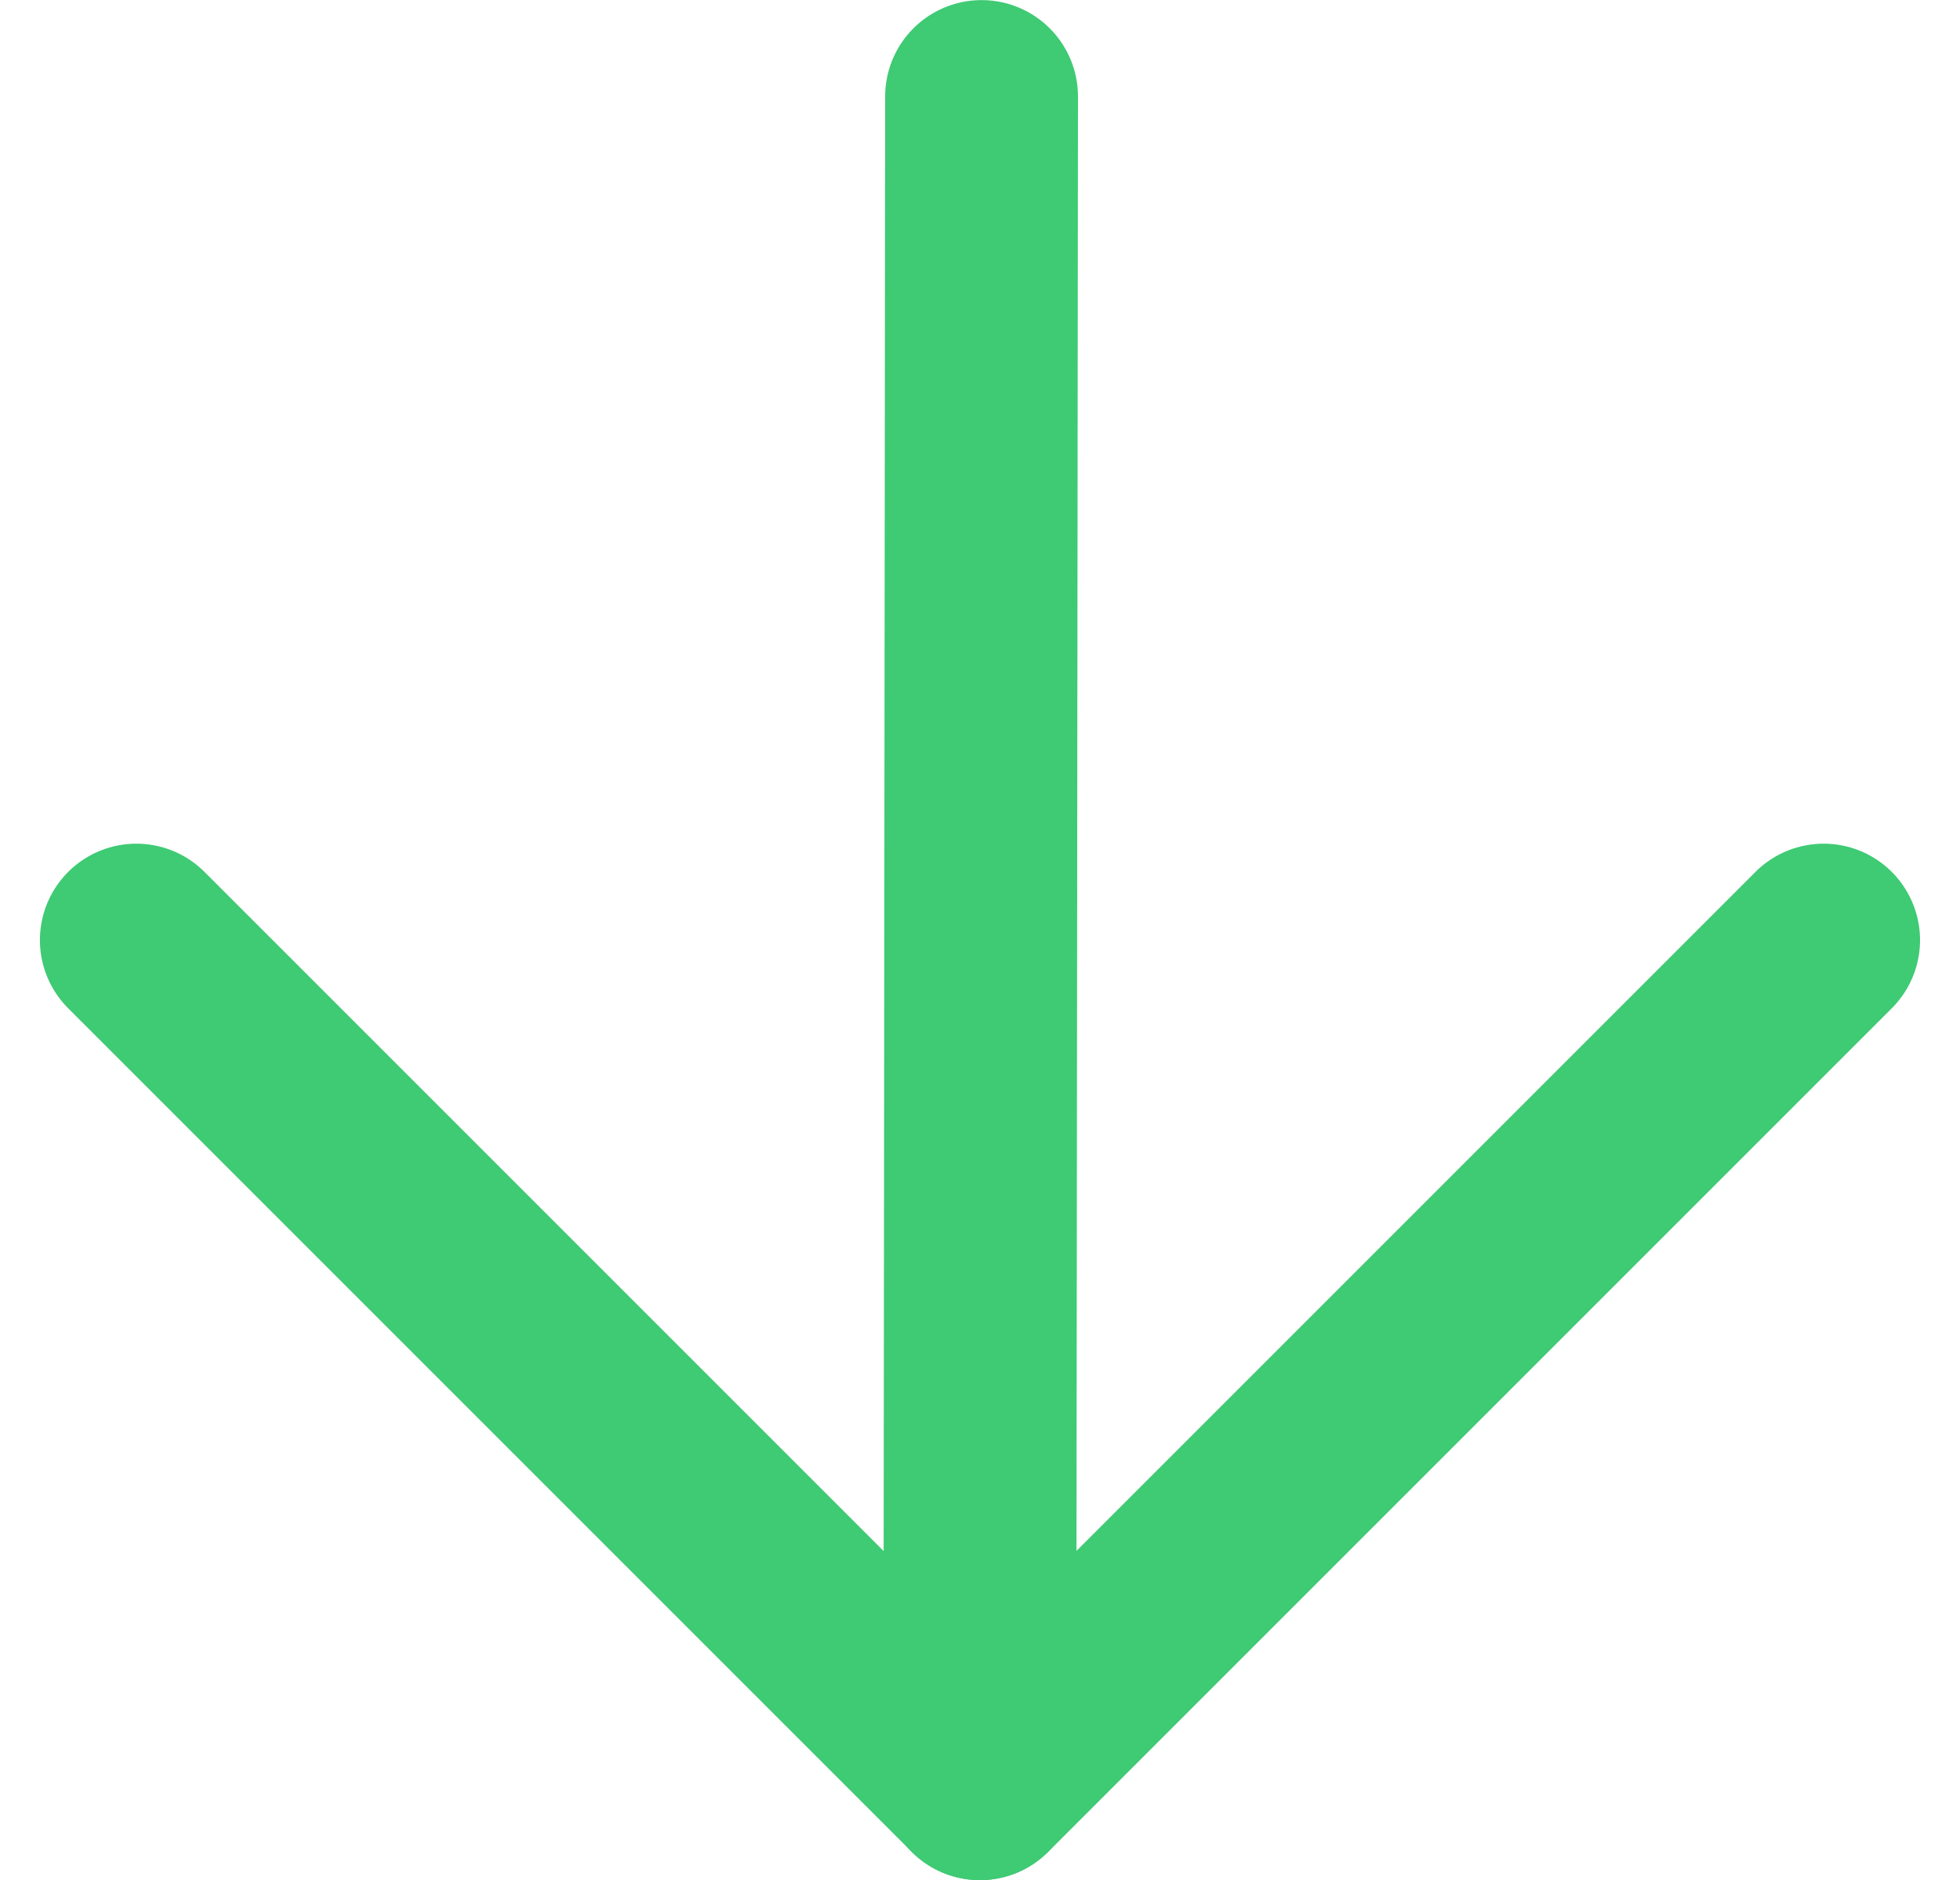
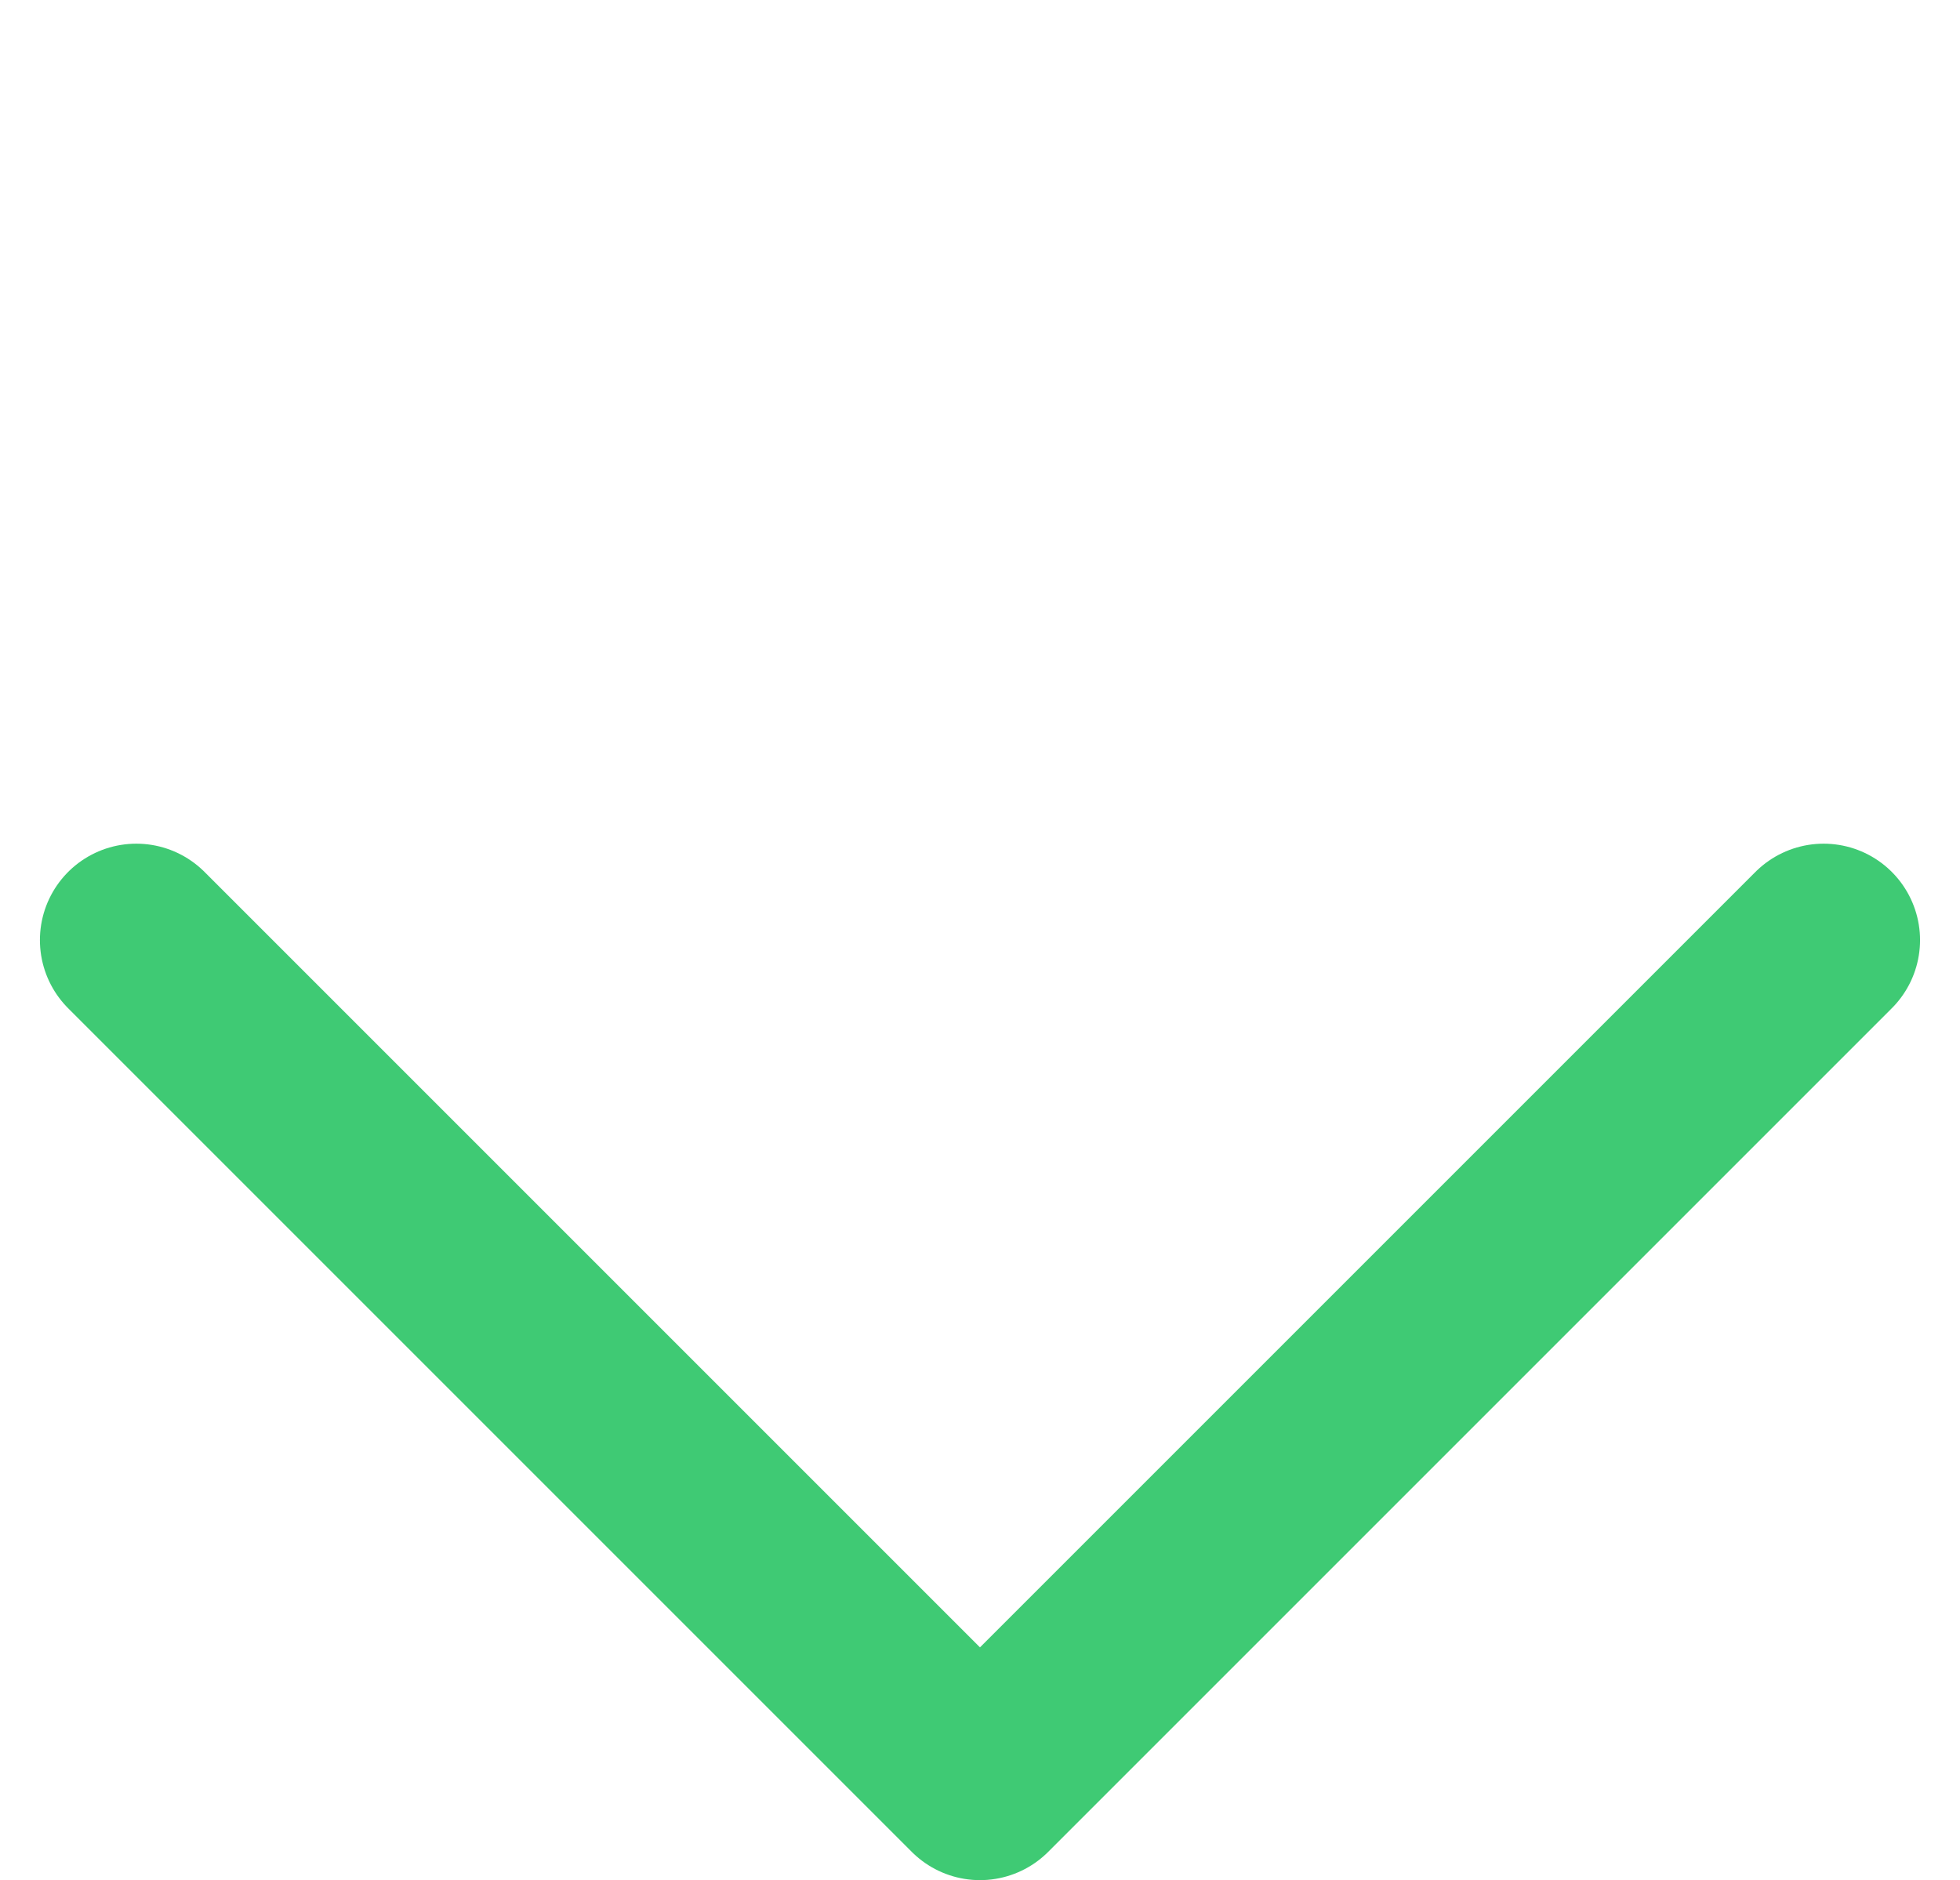
<svg xmlns="http://www.w3.org/2000/svg" width="40.657" height="39.003" viewBox="0 0 40.657 39.003">
  <g id="Grupo_367" data-name="Grupo 367" transform="translate(-3421.74 -2318.956)">
-     <line id="Linha_198" data-name="Linha 198" x1="0.036" y2="34.999" transform="translate(3442.065 2320.958)" fill="none" stroke="#3fca74" stroke-linecap="round" stroke-linejoin="round" stroke-width="4" />
    <path id="Caminho_422" data-name="Caminho 422" d="M3459.568,2338.457l-17.5,17.5-17.5-17.5" fill="none" stroke="#3fca74" stroke-linecap="round" stroke-linejoin="round" stroke-width="4" />
  </g>
</svg>